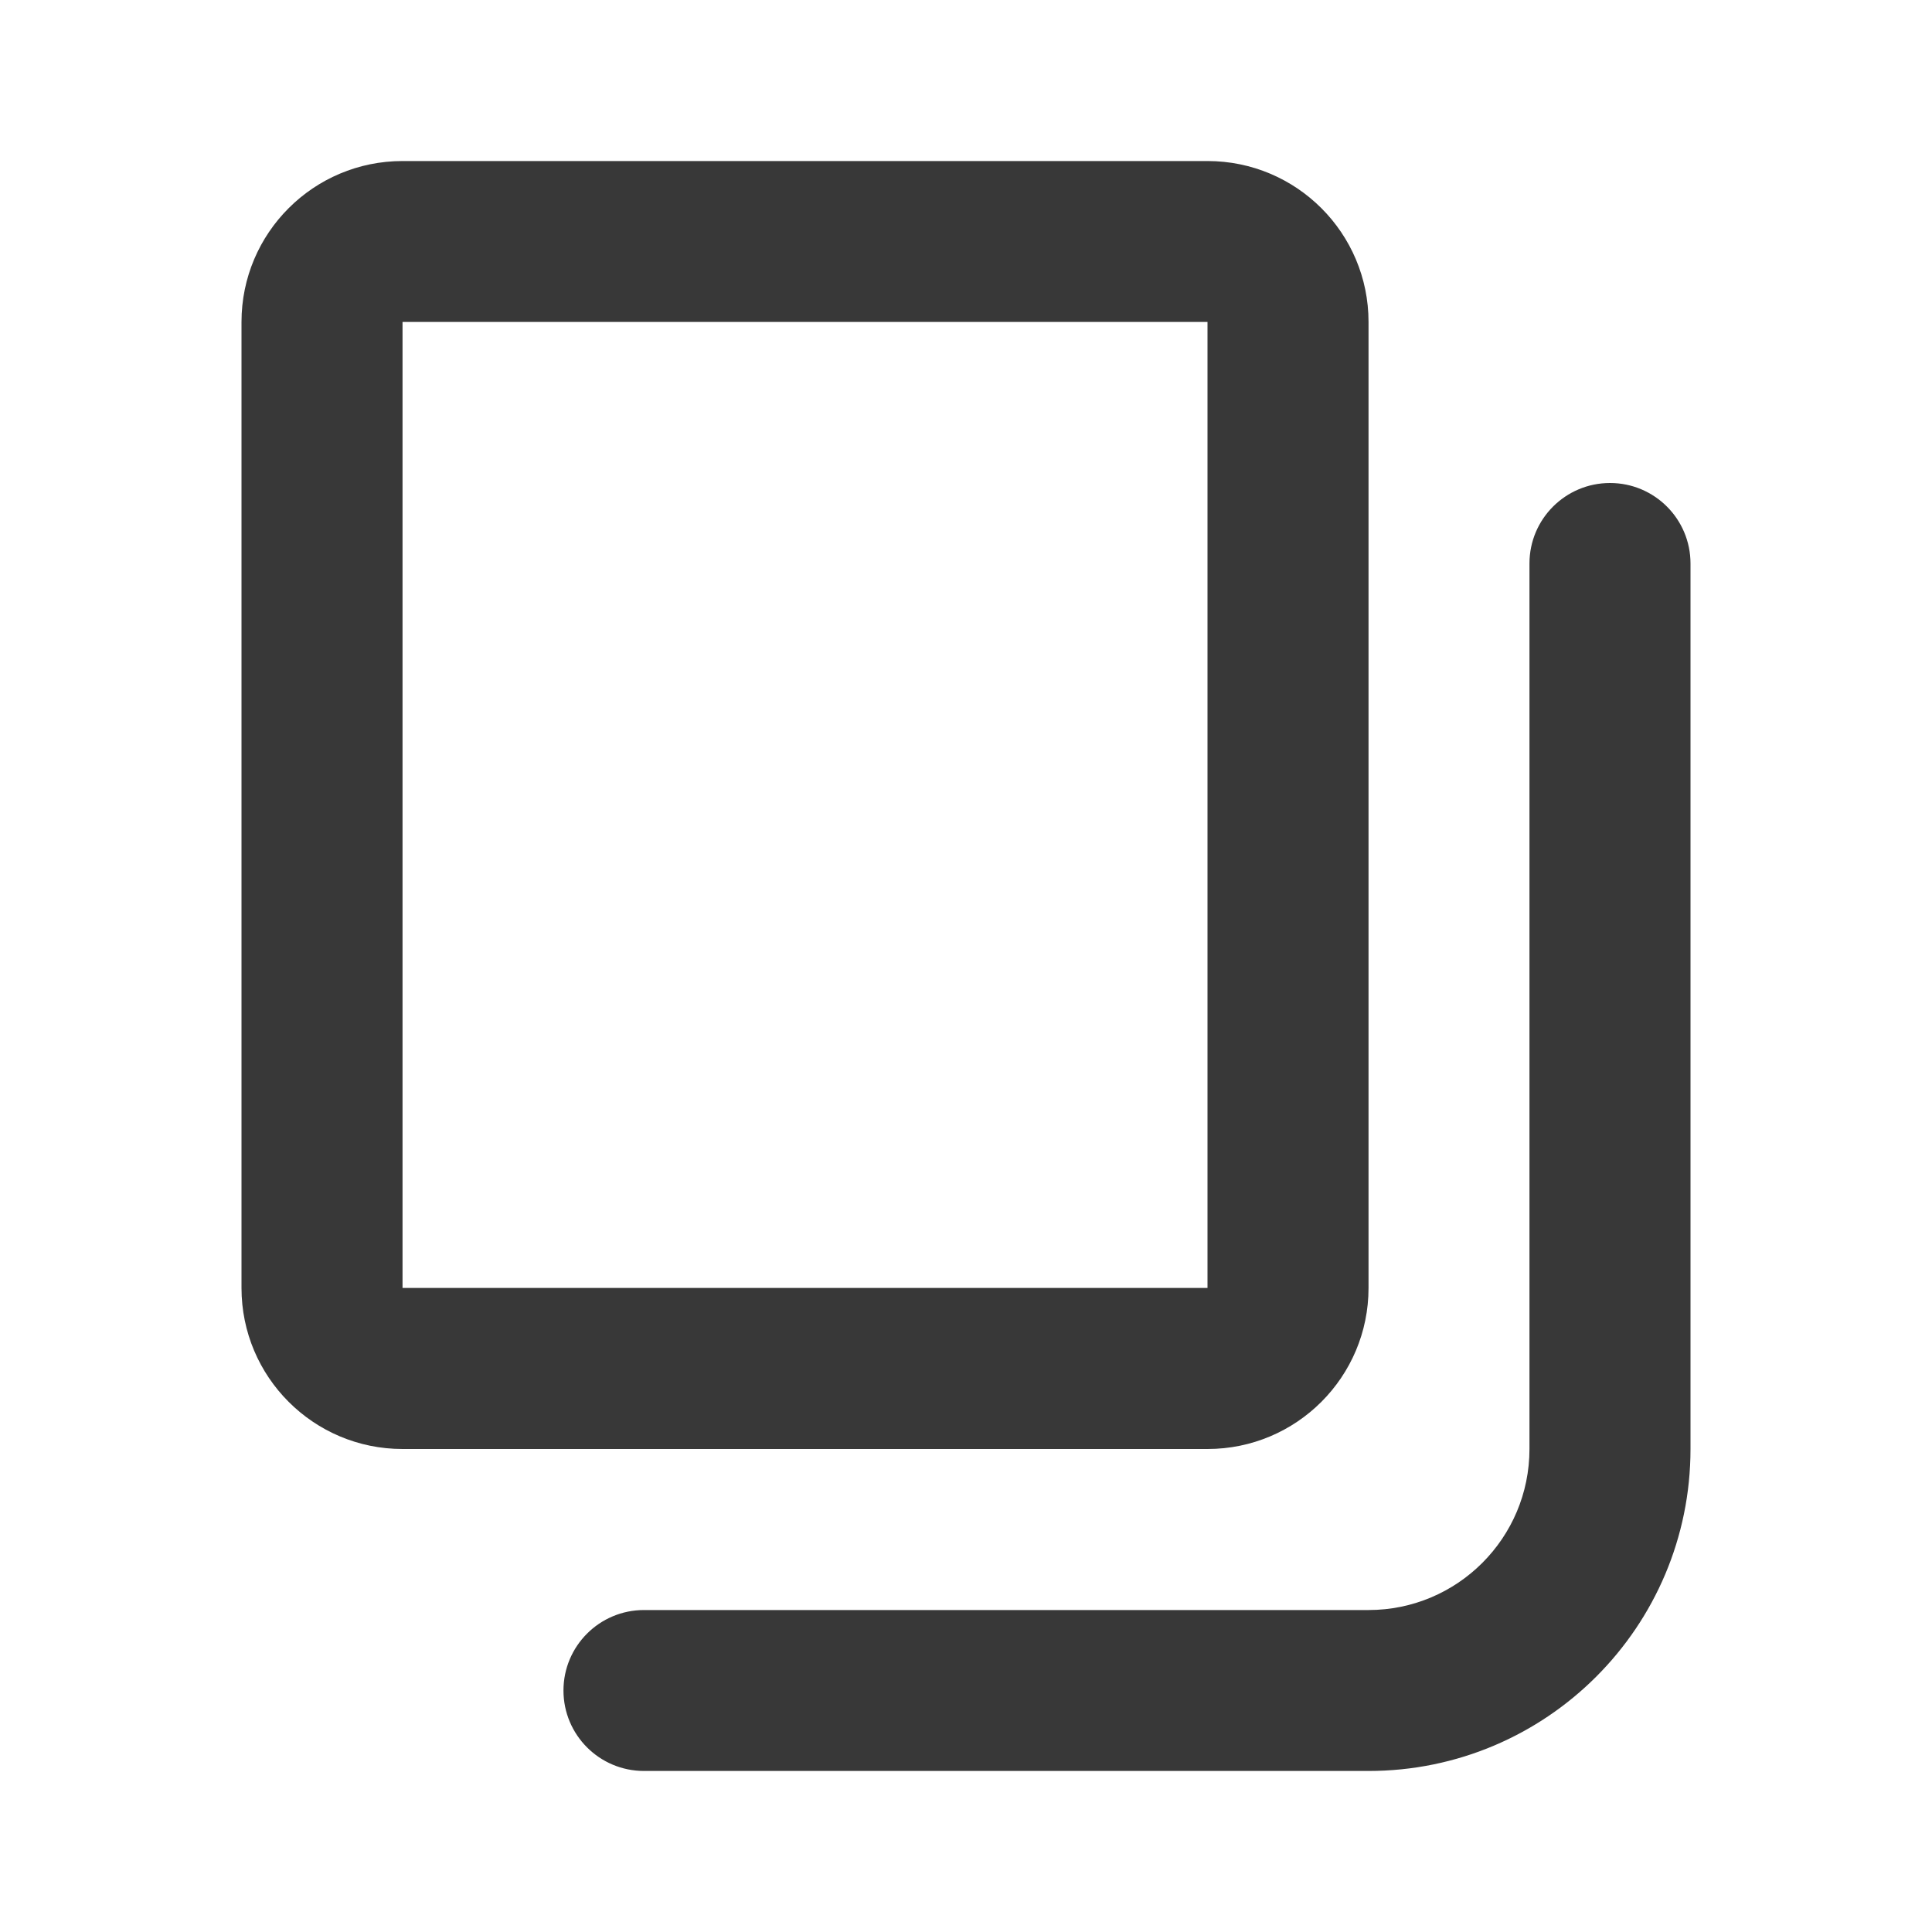
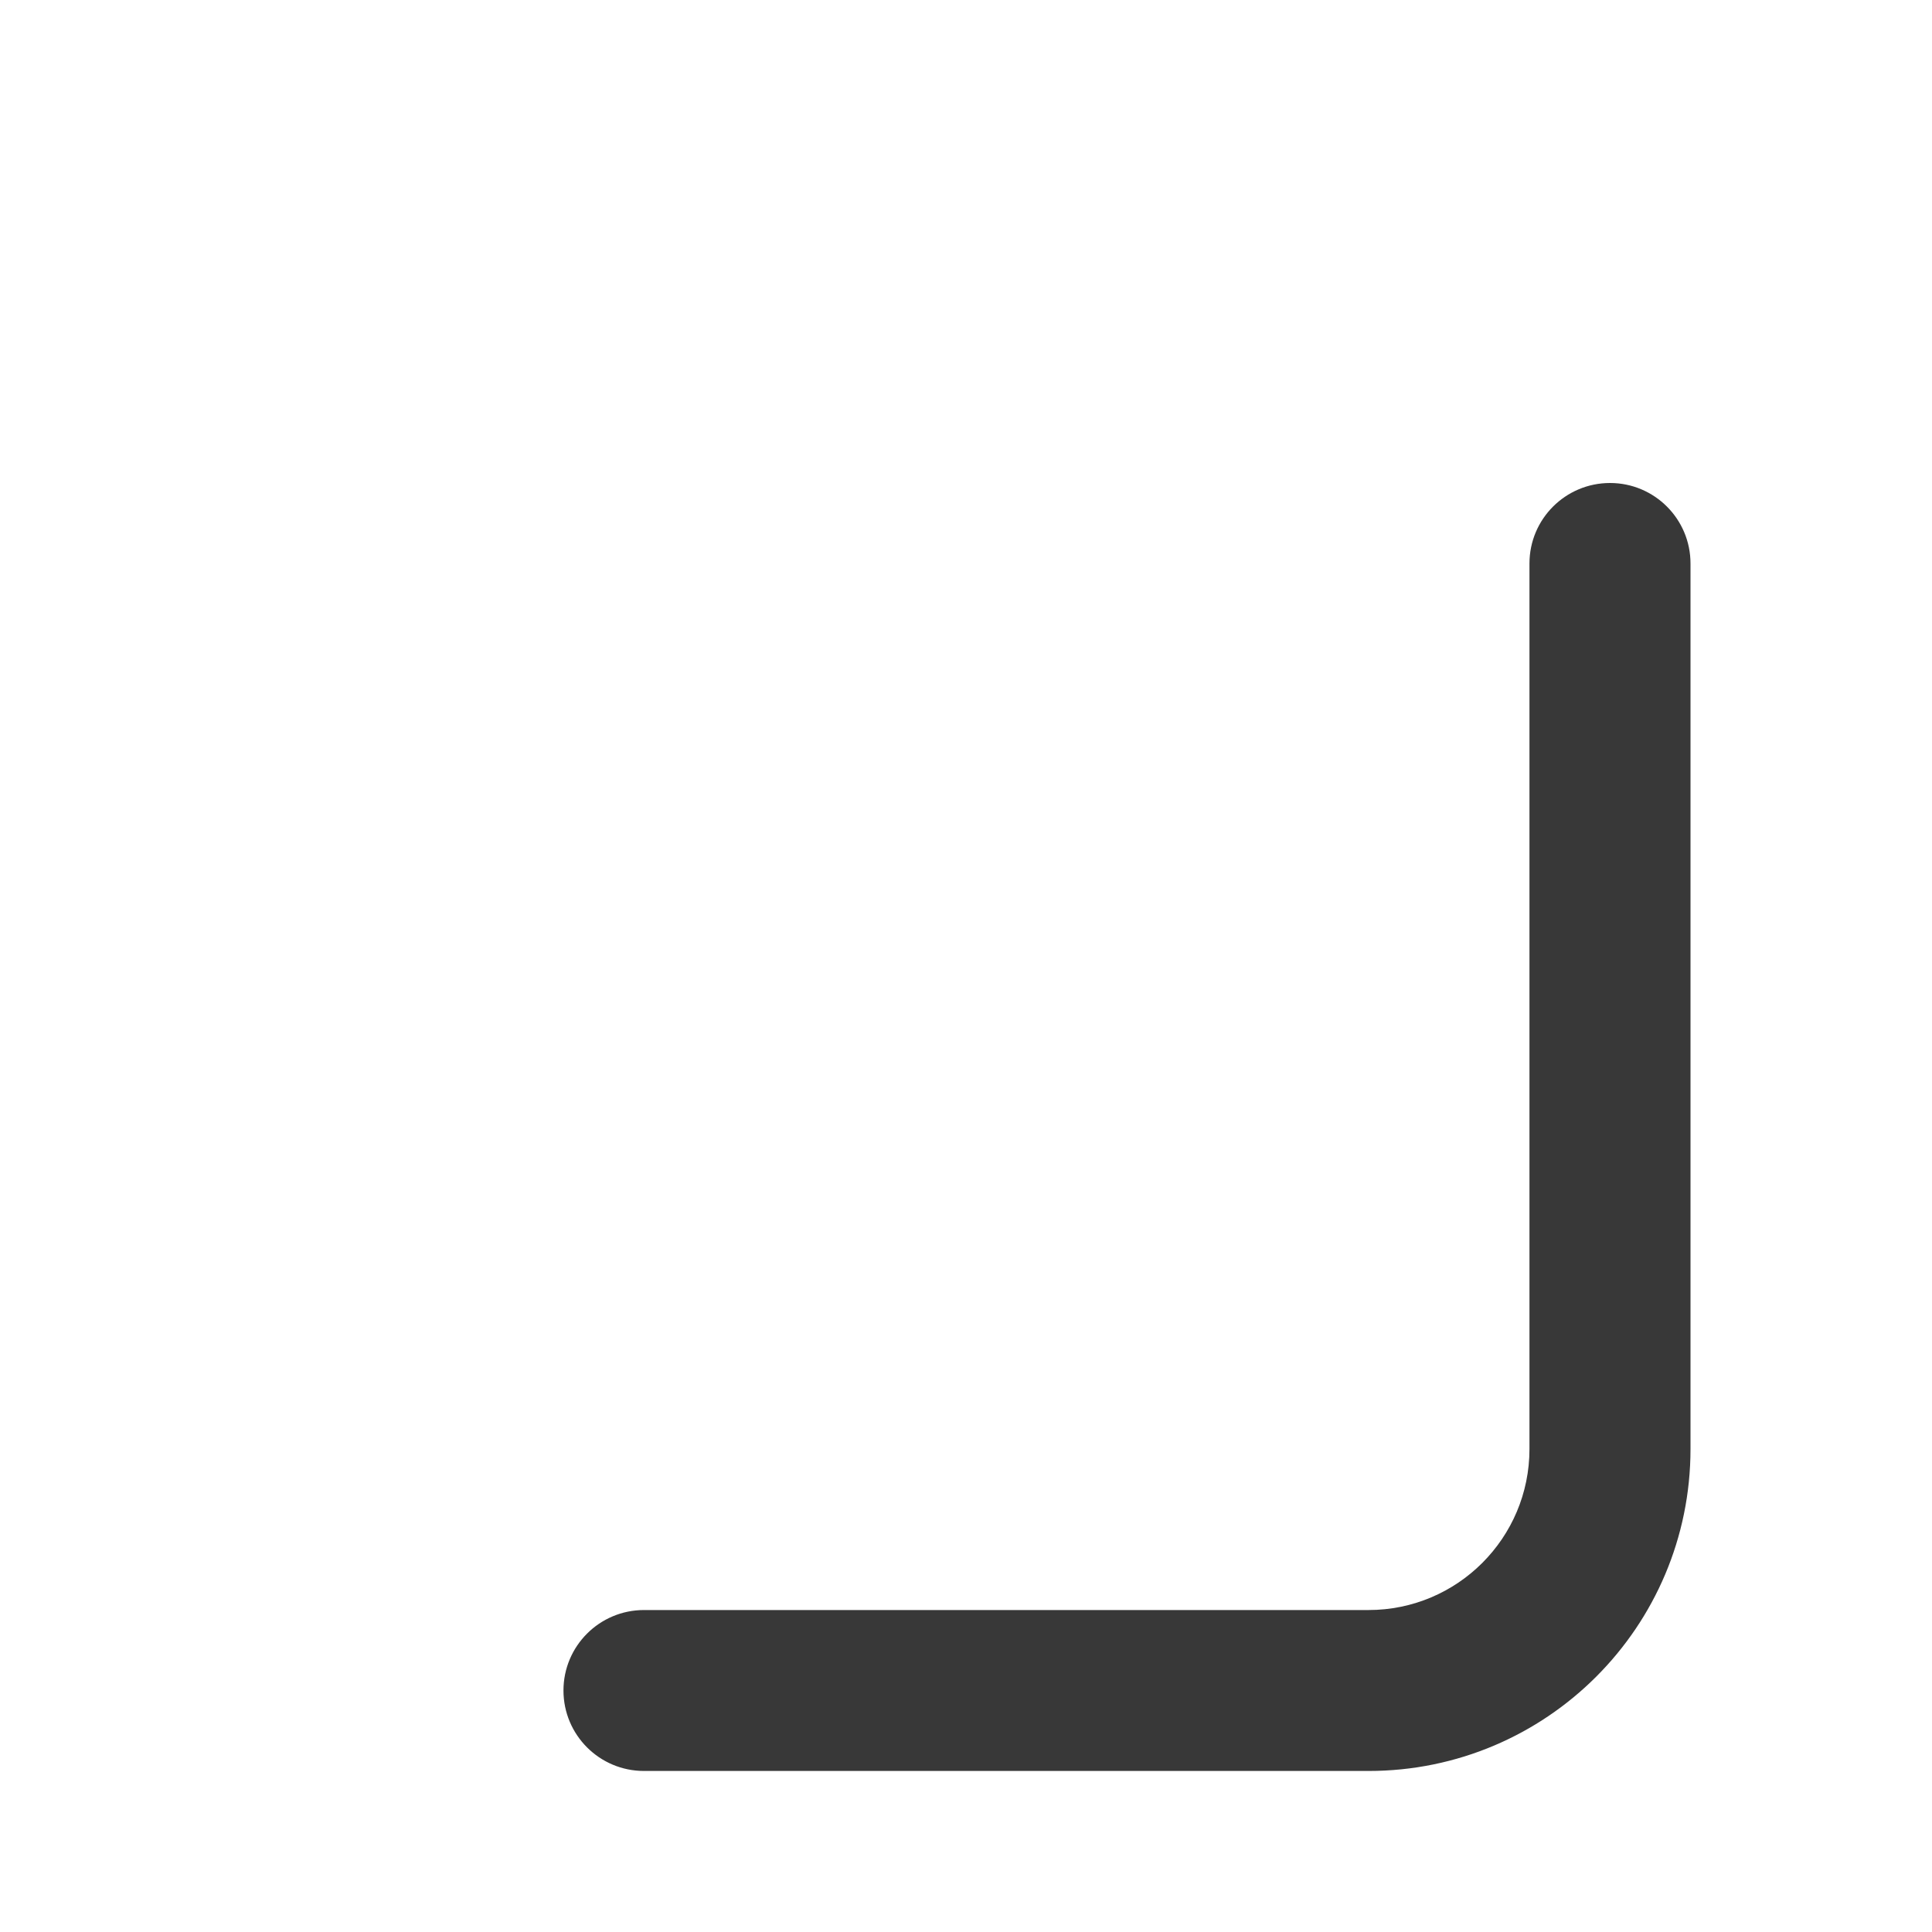
<svg xmlns="http://www.w3.org/2000/svg" width="20" height="20" viewBox="0 0 20 20" fill="none">
-   <path fill-rule="evenodd" clip-rule="evenodd" d="M12.5 1.667C13.421 1.667 14.167 2.413 14.167 3.333V13.333C14.167 14.254 13.421 15 12.5 15H4.167C3.246 15 2.5 14.254 2.5 13.333V3.333C2.5 2.413 3.246 1.667 4.167 1.667H12.5ZM4.167 3.333H12.5V13.333H4.167V3.333Z" fill="#383838" />
  <path d="M15.833 15V5.833C15.833 5.373 16.206 5 16.667 5C17.127 5 17.5 5.373 17.5 5.833V15C17.5 16.841 16.008 18.333 14.167 18.333H6.667C6.206 18.333 5.833 17.96 5.833 17.5C5.833 17.04 6.206 16.667 6.667 16.667H14.167C15.087 16.667 15.833 15.921 15.833 15Z" fill="#383838" />
</svg>